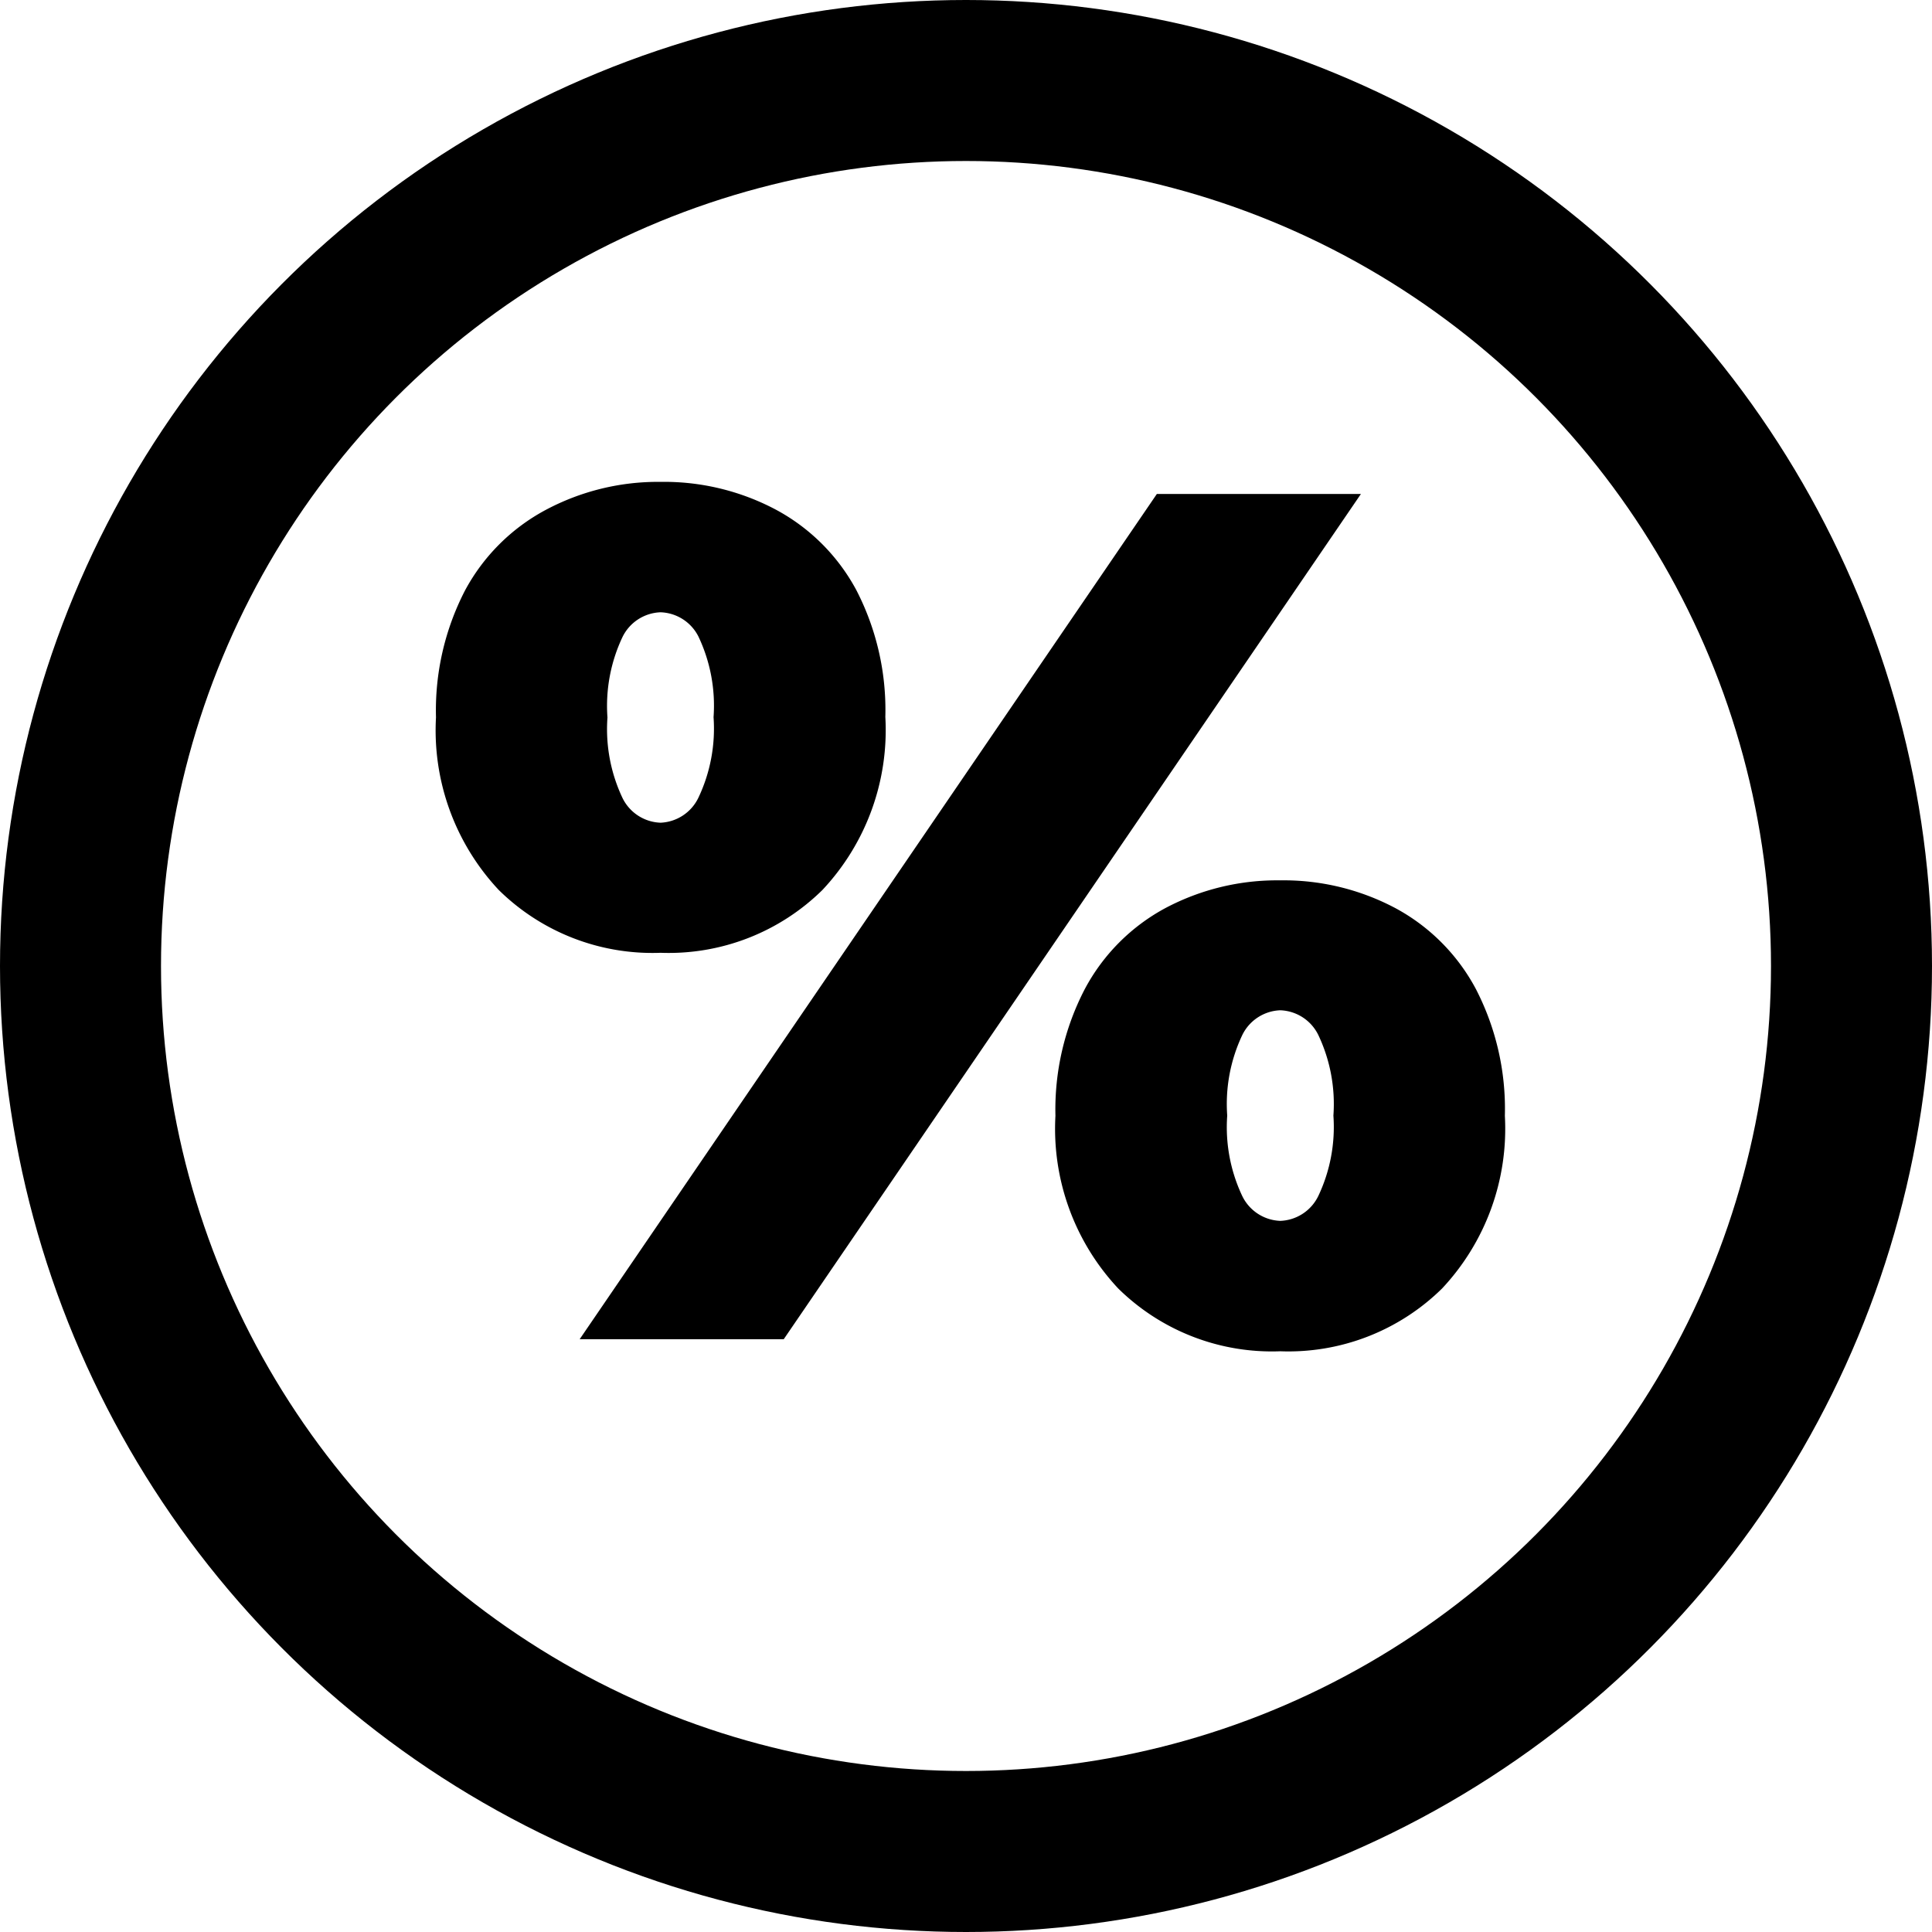
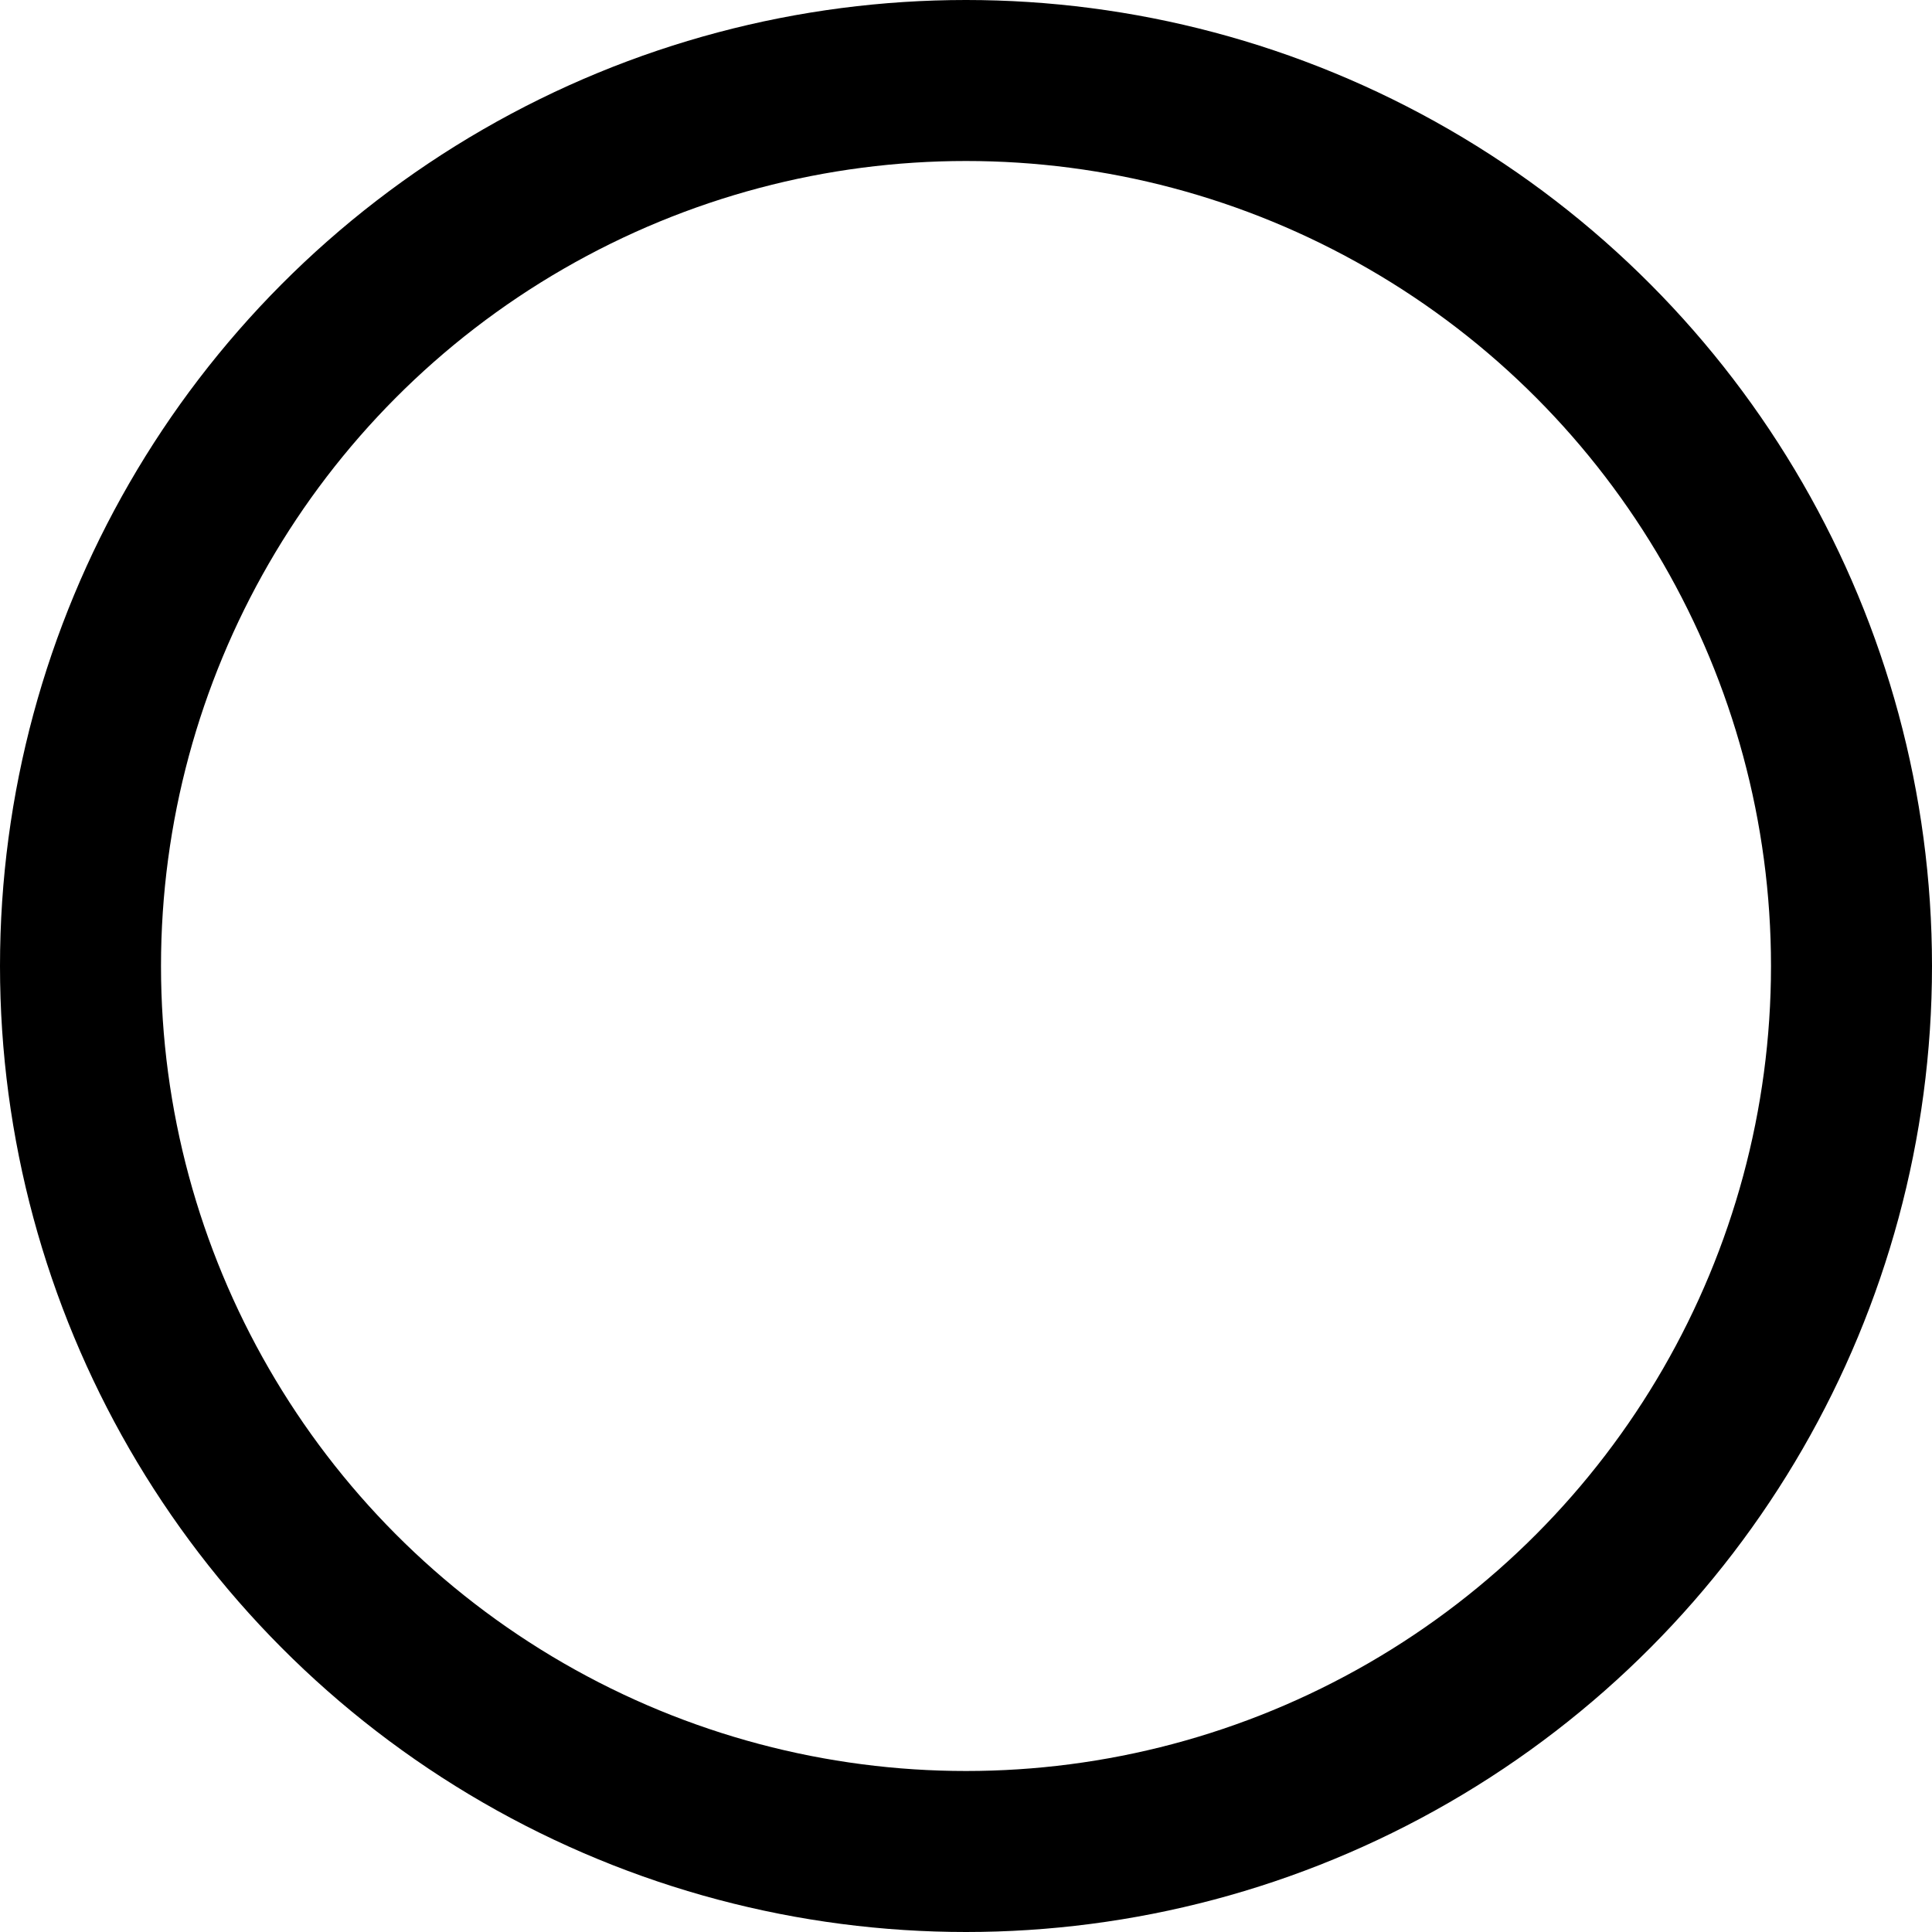
<svg xmlns="http://www.w3.org/2000/svg" width="24" height="24" viewBox="0 0 24 24">
  <g transform="translate(-1304 -1382)">
-     <path d="M1.02-5.58A2.9,2.9,0,0,1,.24-7.725,3.243,3.243,0,0,1,.6-9.3a2.446,2.446,0,0,1,1-1A2.961,2.961,0,0,1,3.03-10.65a2.961,2.961,0,0,1,1.432.345,2.446,2.446,0,0,1,1,1,3.243,3.243,0,0,1,.36,1.575A2.9,2.9,0,0,1,5.04-5.58a2.72,2.72,0,0,1-2.01.78A2.72,2.72,0,0,1,1.02-5.58ZM9.195-10.5H11.73L4.56,0H2.025ZM3.5-6.727a2,2,0,0,0,.188-1,2,2,0,0,0-.187-1A.547.547,0,0,0,3.03-9.03a.547.547,0,0,0-.473.307,2,2,0,0,0-.187,1,2,2,0,0,0,.187,1,.547.547,0,0,0,.473.307A.547.547,0,0,0,3.5-6.727ZM8.715-.63a2.9,2.9,0,0,1-.78-2.145A3.243,3.243,0,0,1,8.3-4.35a2.446,2.446,0,0,1,1-1.005A2.961,2.961,0,0,1,10.725-5.7a2.961,2.961,0,0,1,1.433.345,2.446,2.446,0,0,1,1,1.005,3.243,3.243,0,0,1,.36,1.575,2.9,2.9,0,0,1-.78,2.145,2.72,2.72,0,0,1-2.01.78A2.72,2.72,0,0,1,8.715-.63ZM11.2-1.778a2,2,0,0,0,.188-1,2,2,0,0,0-.187-1,.547.547,0,0,0-.473-.308.547.547,0,0,0-.472.308,2,2,0,0,0-.187,1,2,2,0,0,0,.187,1,.547.547,0,0,0,.472.308A.547.547,0,0,0,11.2-1.778Z" transform="translate(1309.176 1398.636)" />
    <g transform="translate(1304 1382)" fill="none" stroke="#000" stroke-width="2">
-       <circle cx="12" cy="12" r="12" stroke="none" />
      <circle cx="12" cy="12" r="11" fill="none" />
    </g>
  </g>
</svg>